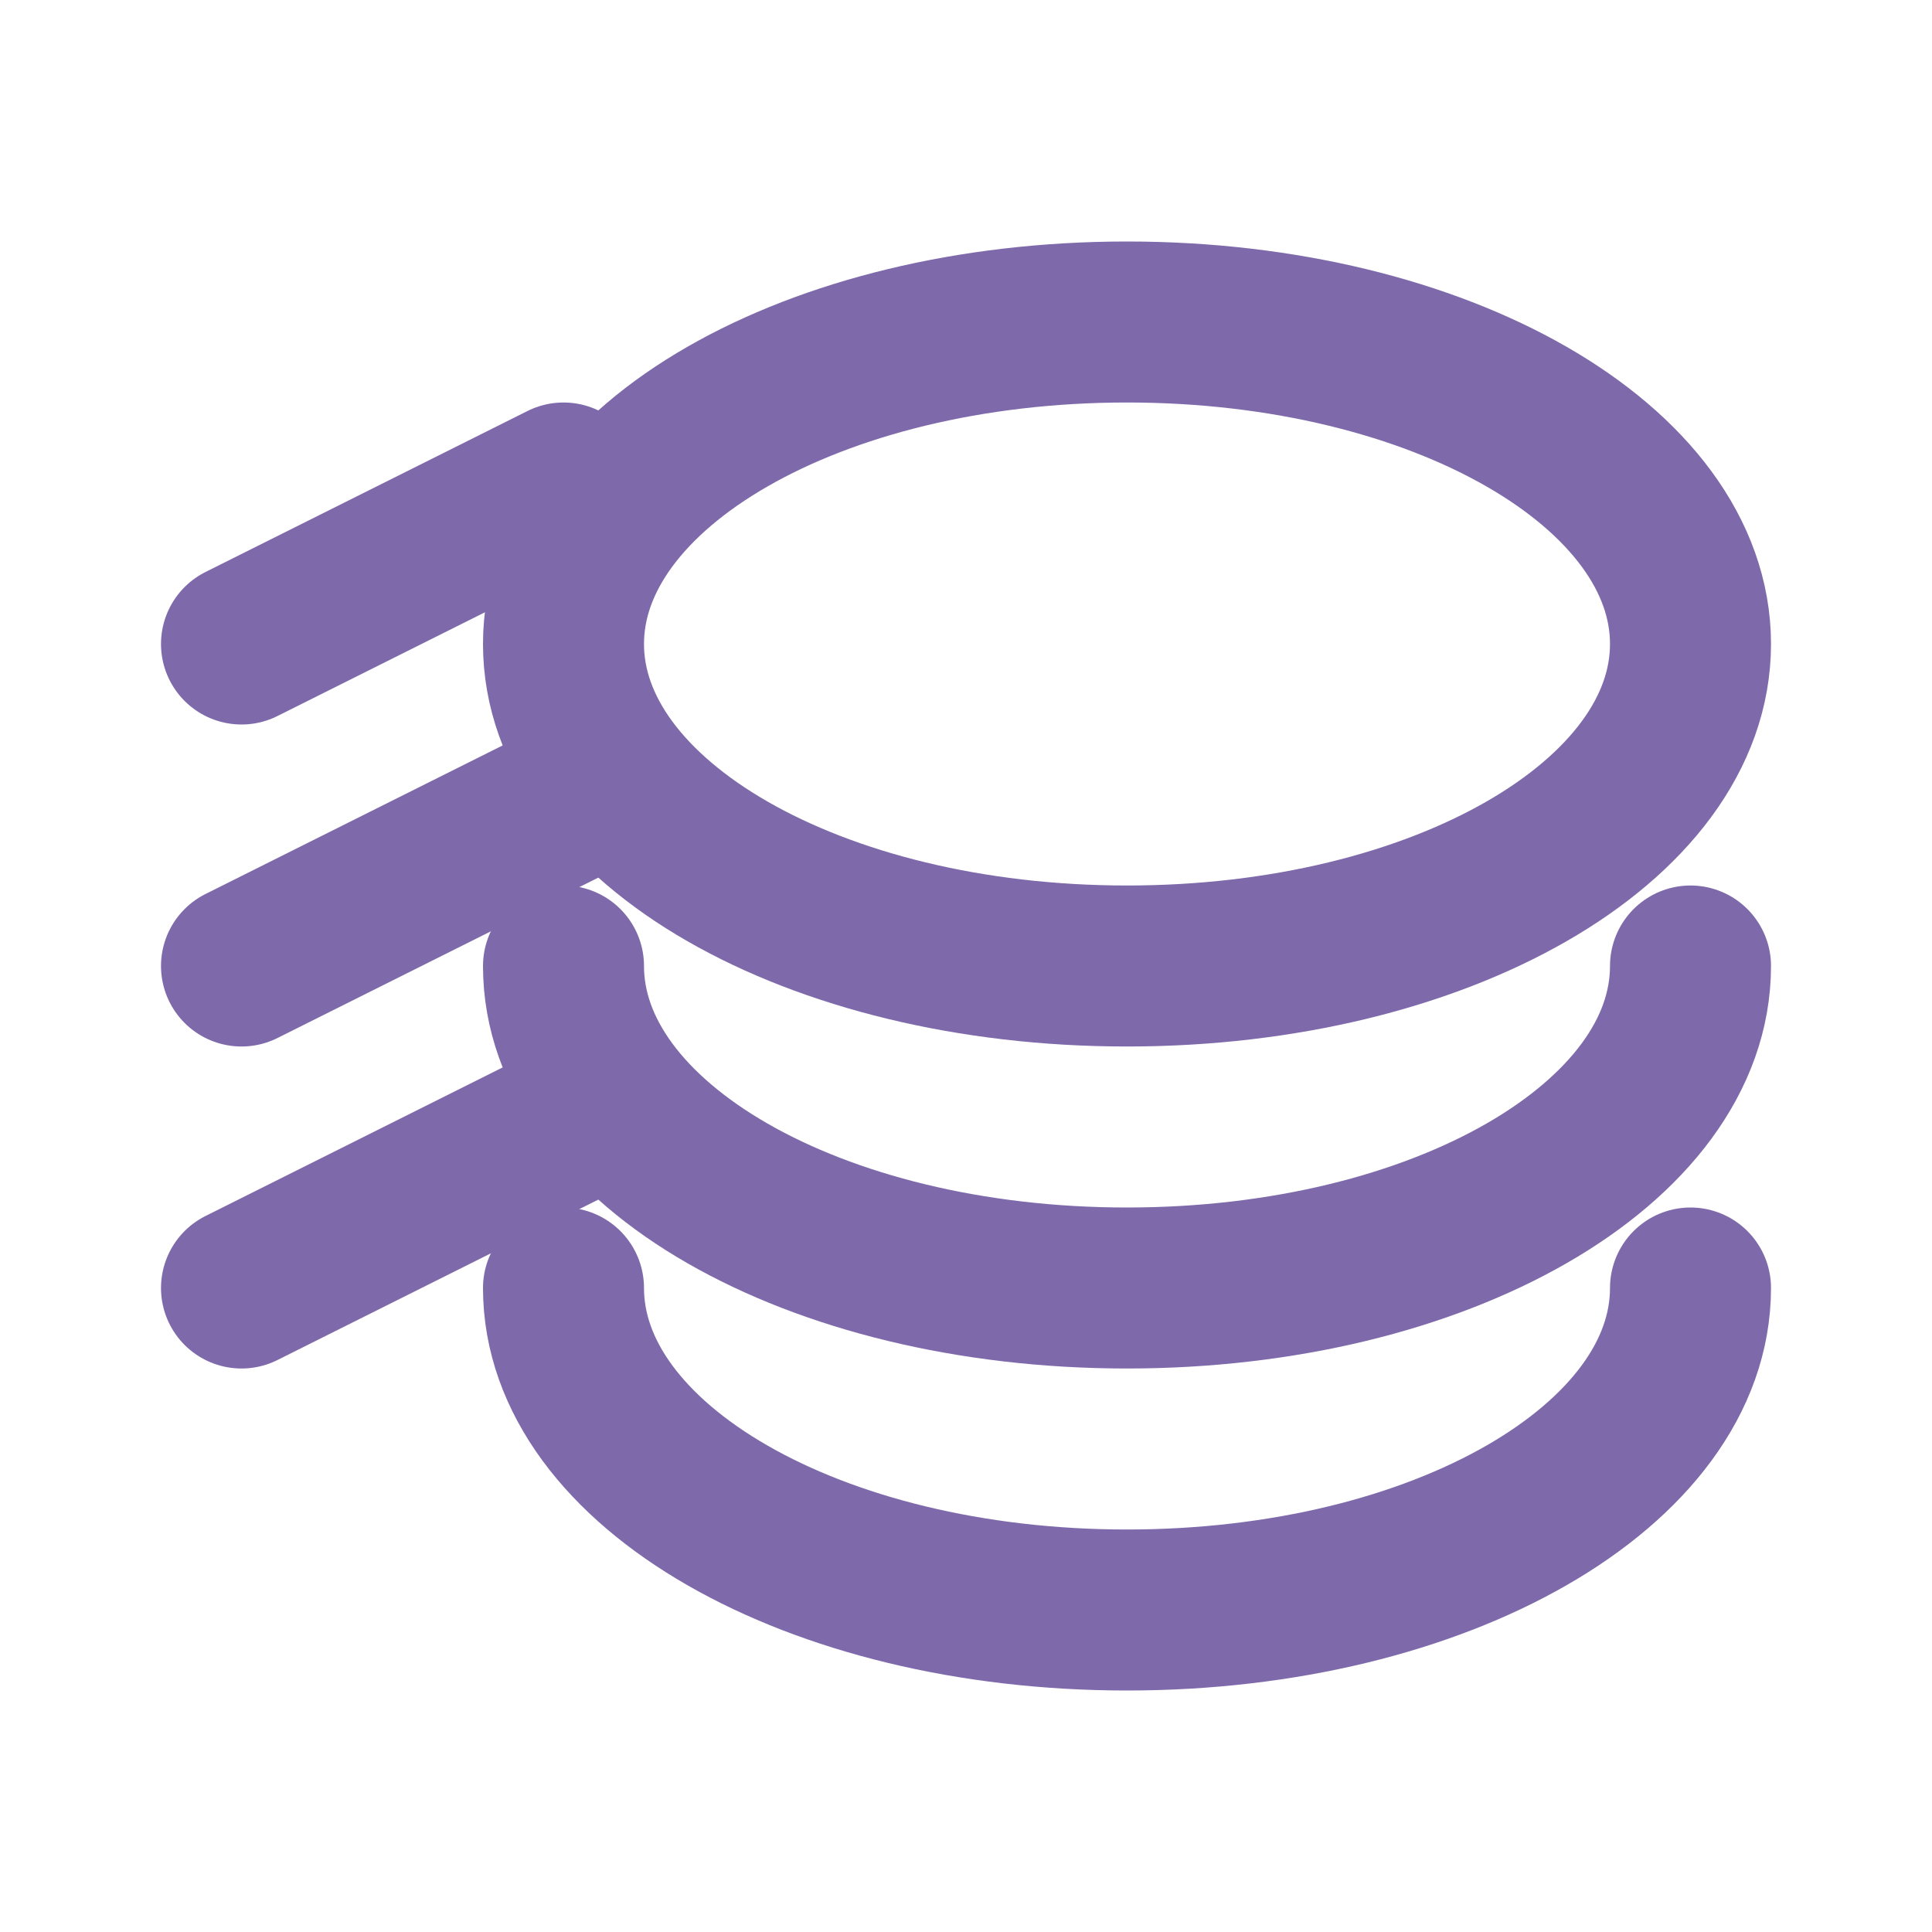
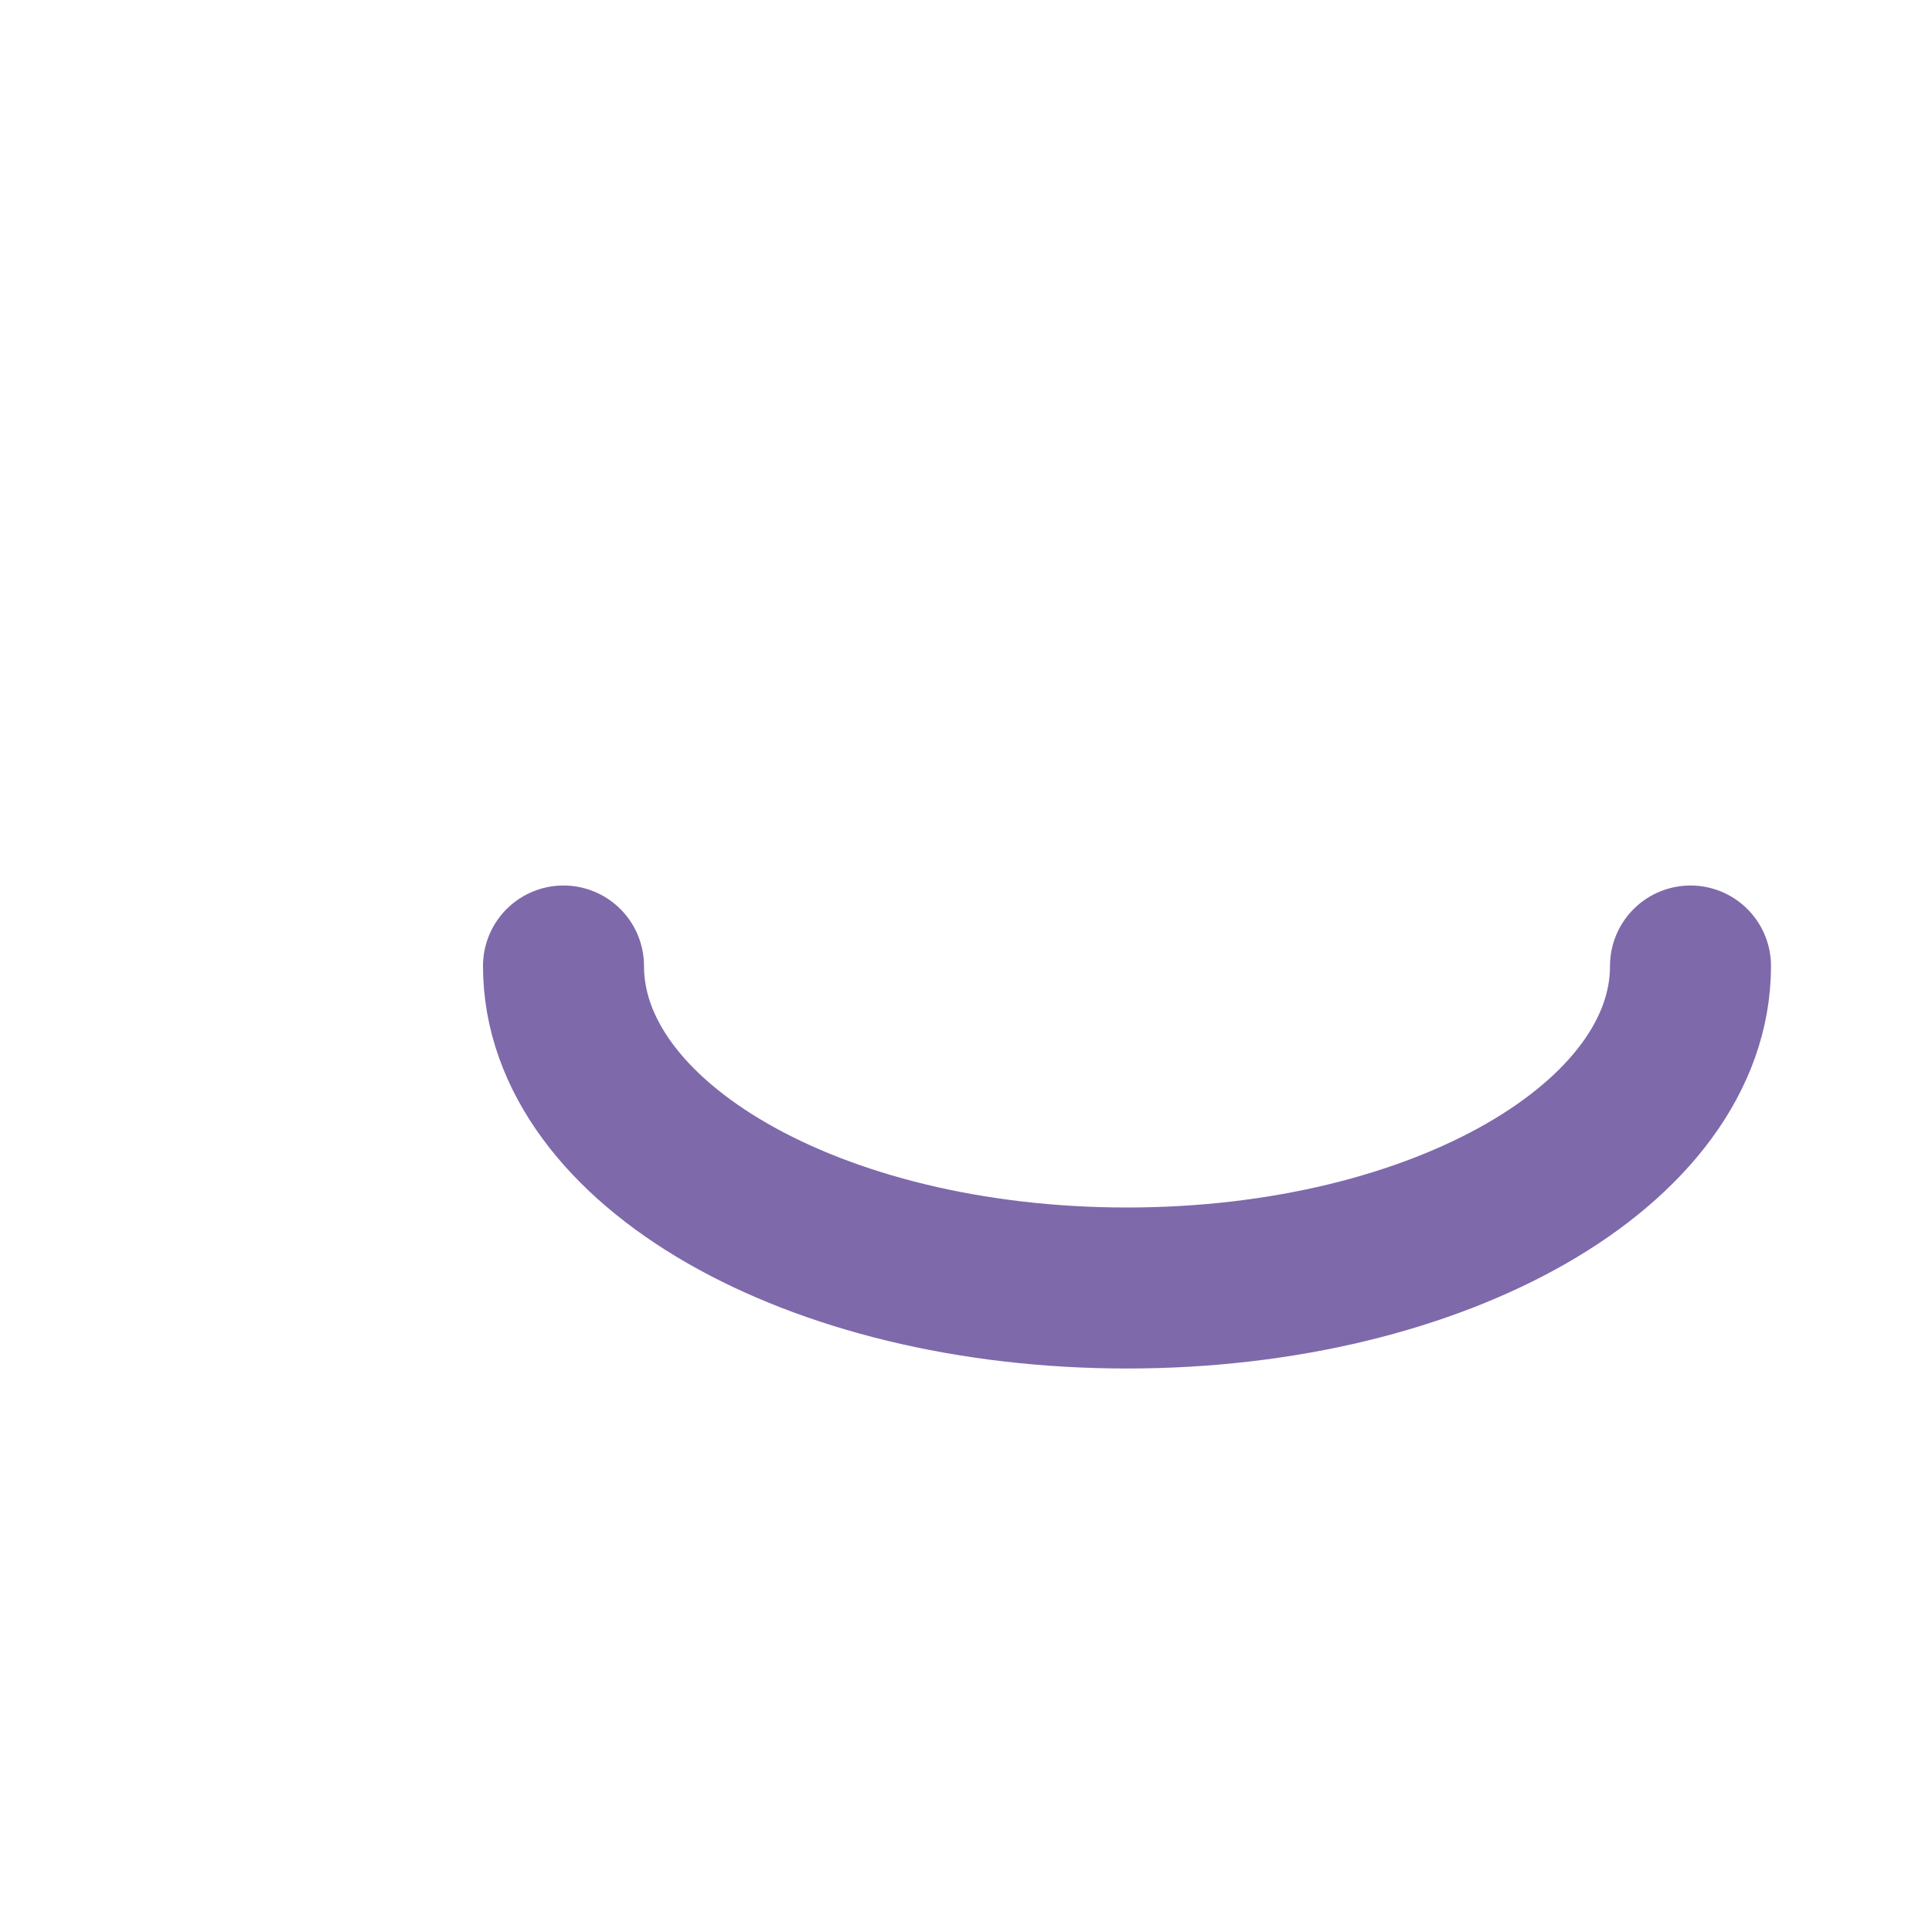
<svg xmlns="http://www.w3.org/2000/svg" viewBox="0 0 24 24" fill="none" stroke="#7E69AB" stroke-width="2" stroke-linecap="round" stroke-linejoin="round">
-   <path d="M21 8c0 2.2-3.1 4-7 4s-7-1.8-7-4 3.1-4 7-4 7 1.8 7 4" />
  <path d="M21 12c0 2.2-3.1 4-7 4s-7-1.8-7-4" />
-   <path d="M21 16c0 2.2-3.1 4-7 4s-7-1.8-7-4" />
-   <line x1="3" y1="8" x2="7" y2="6" />
-   <line x1="3" y1="12" x2="7" y2="10" />
-   <line x1="3" y1="16" x2="7" y2="14" />
</svg>